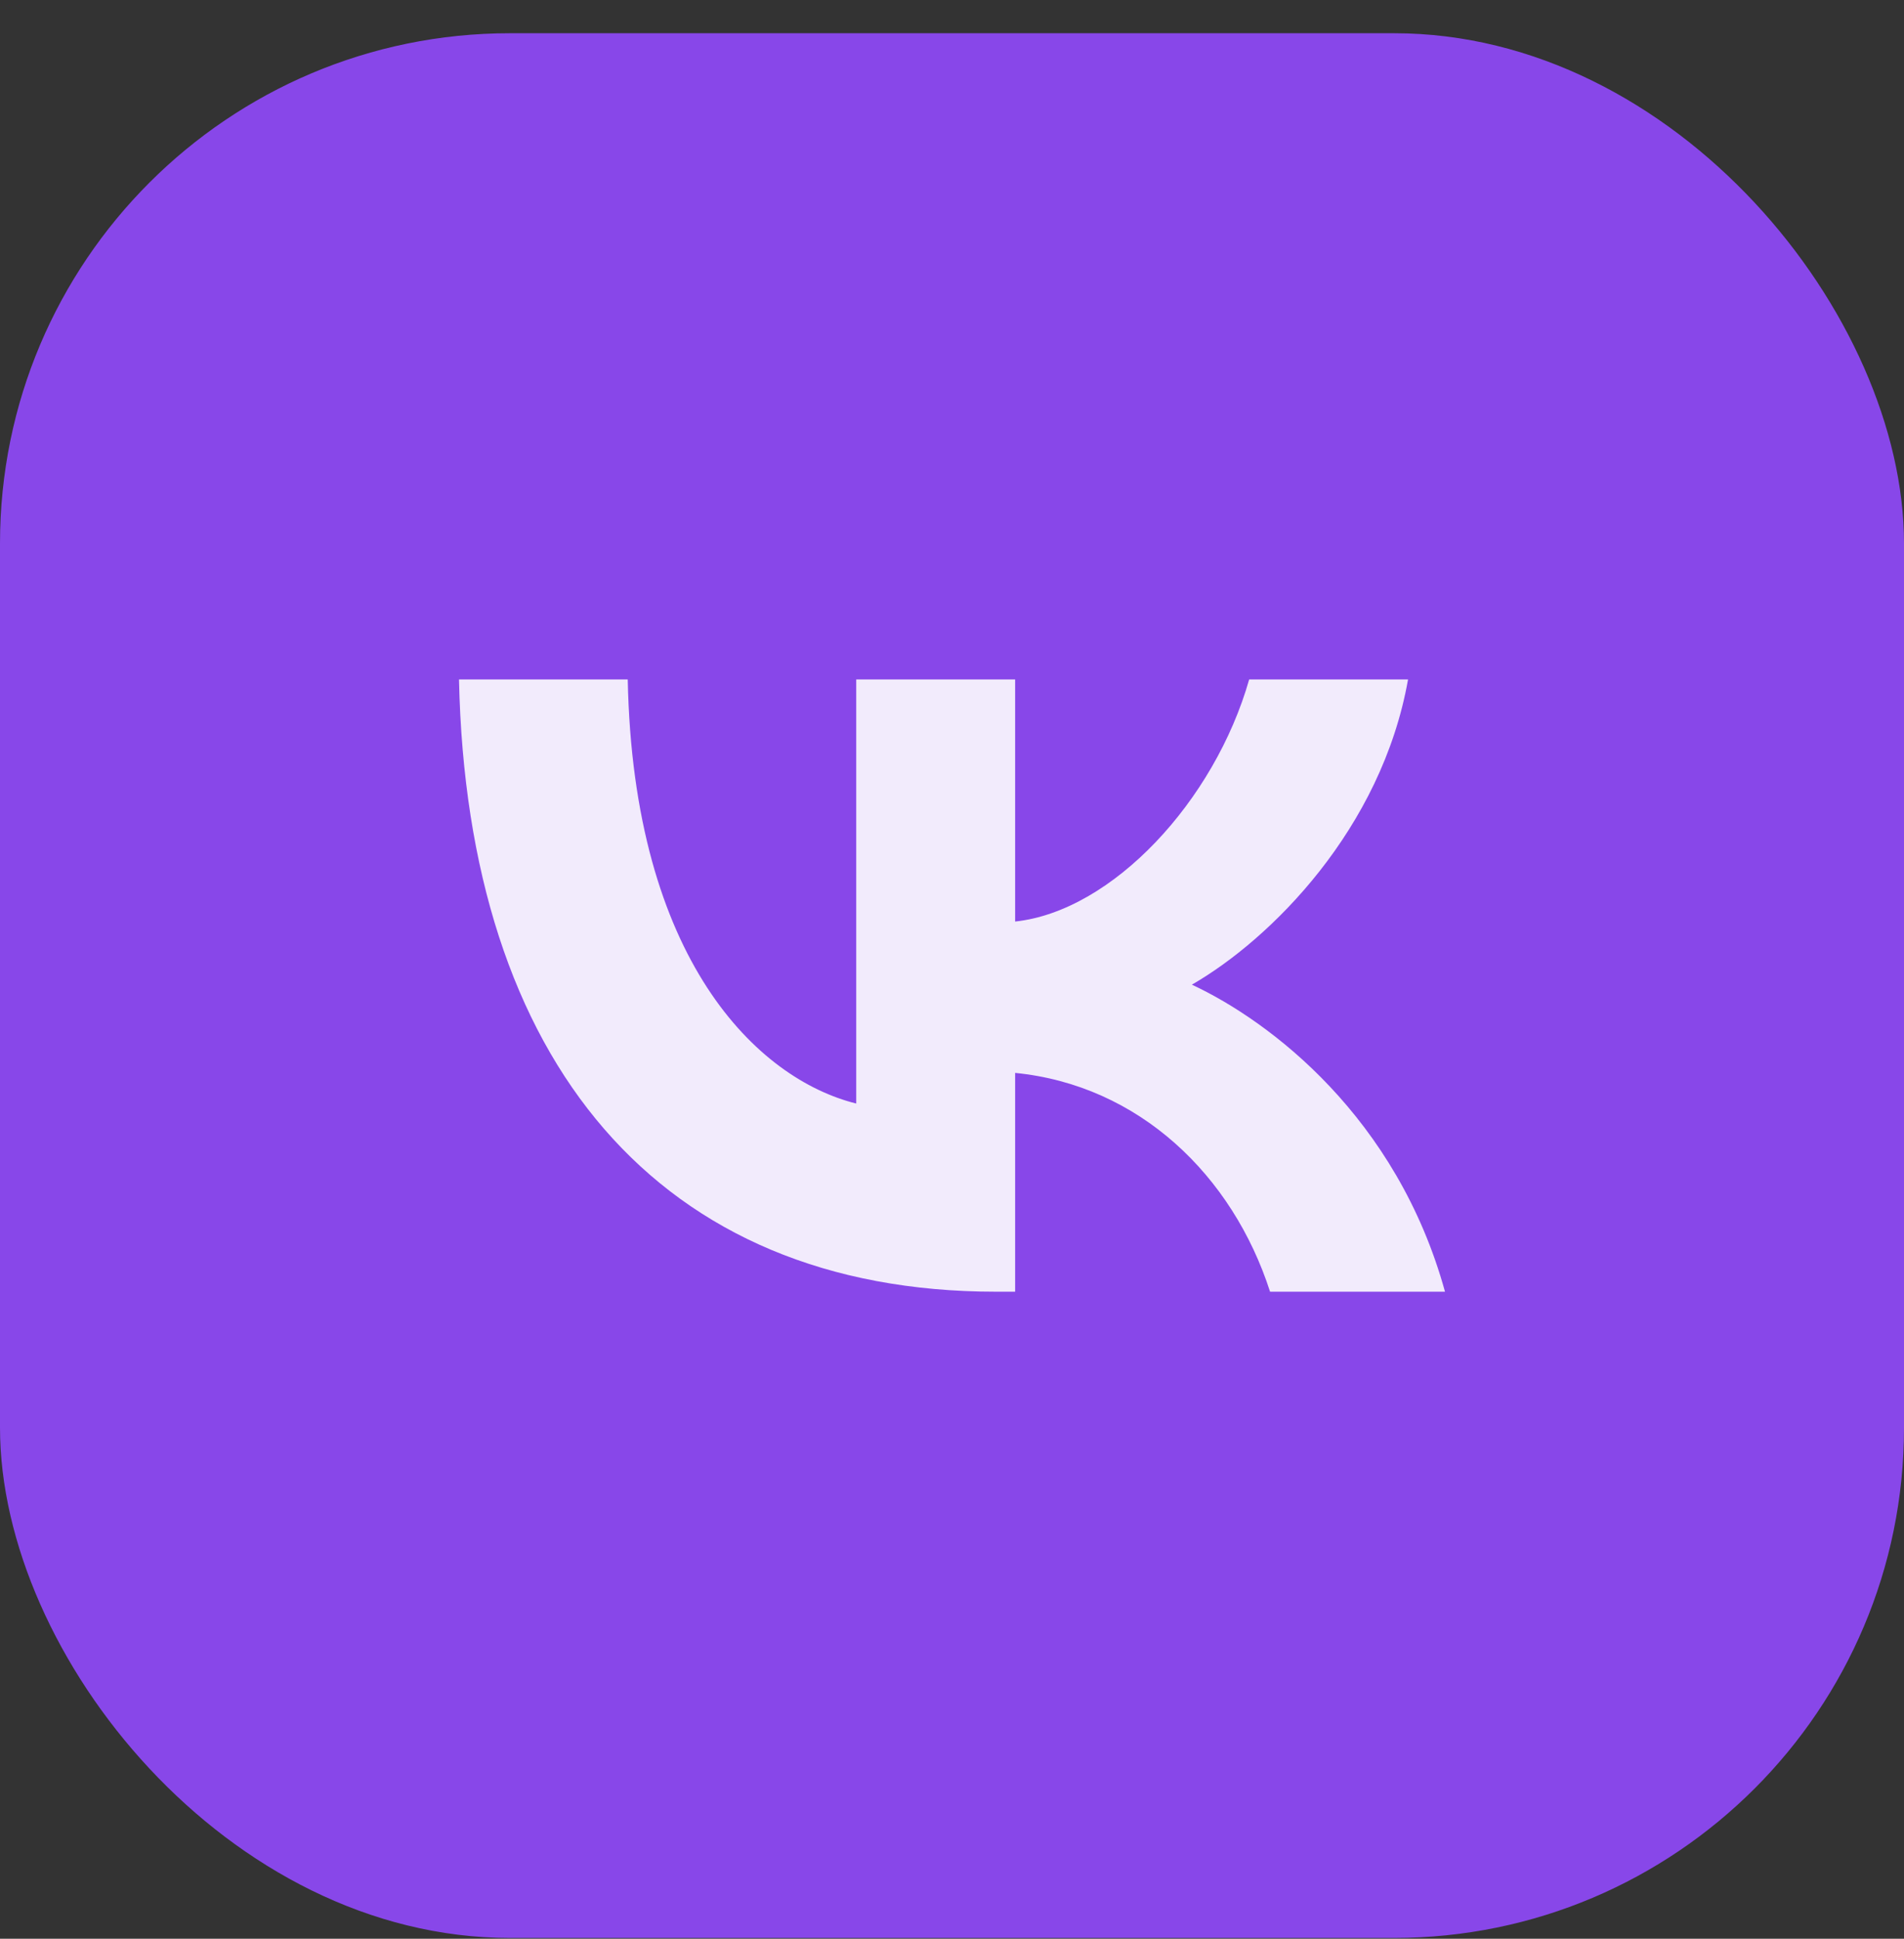
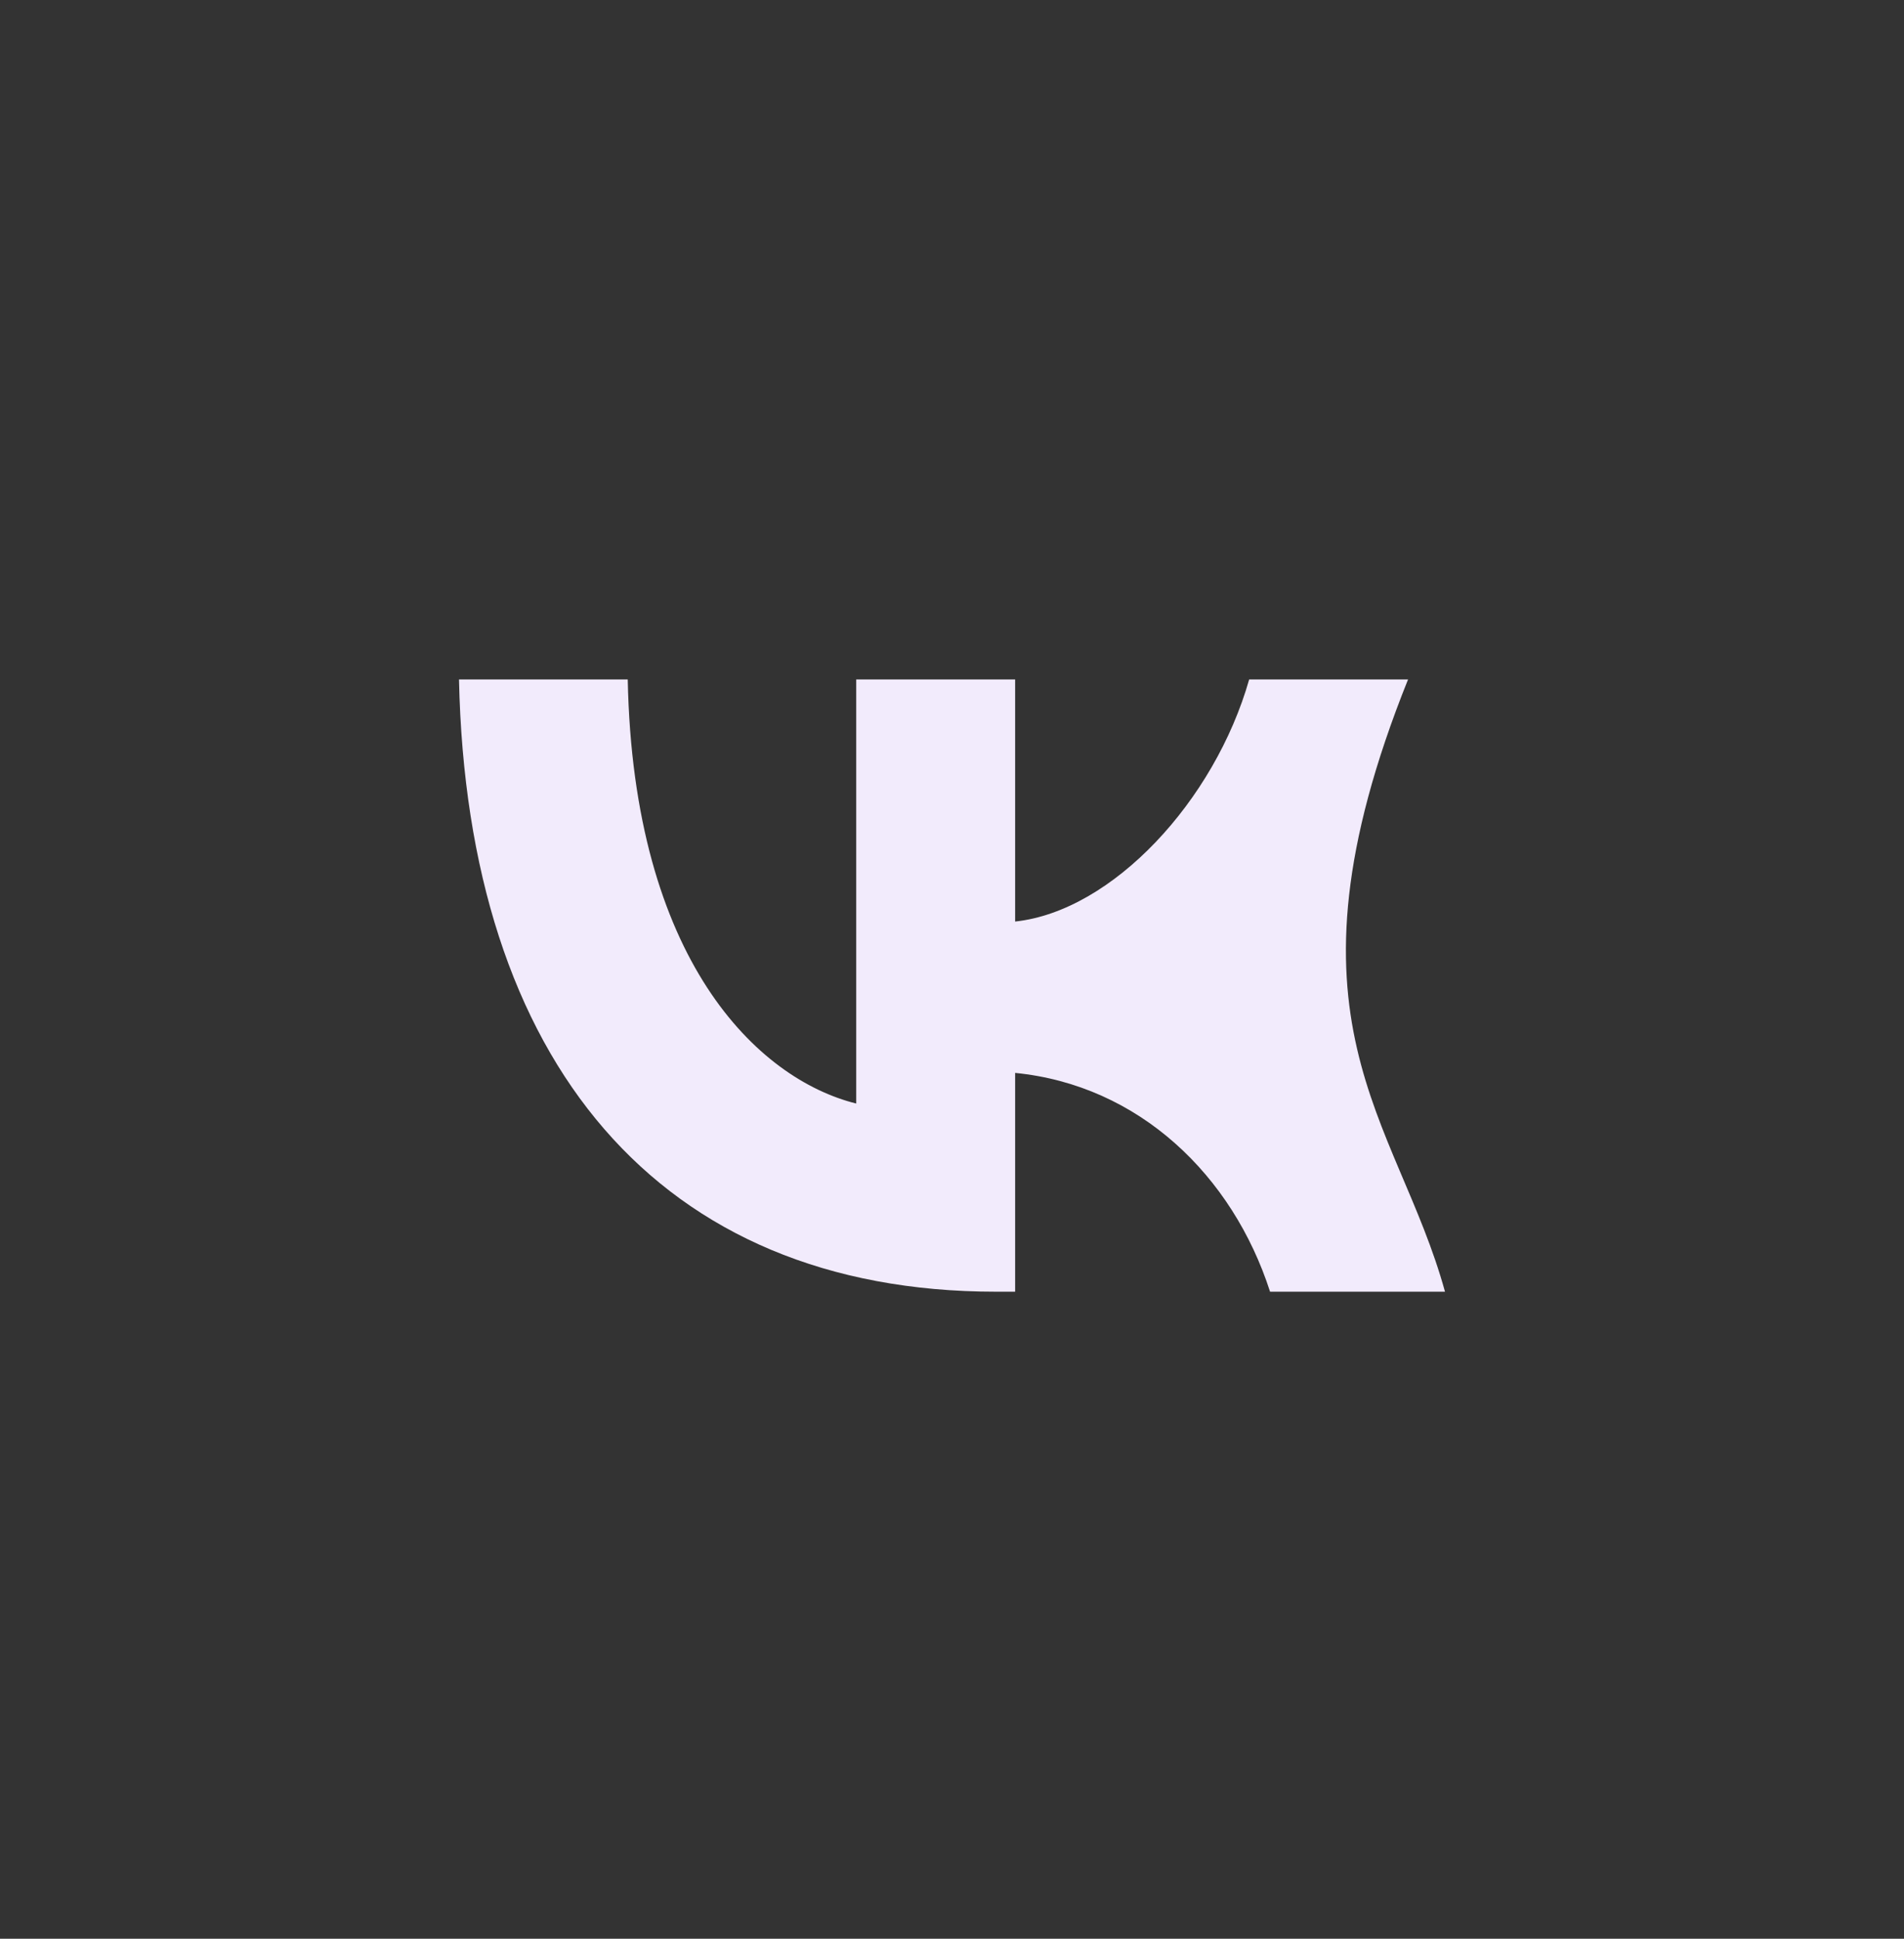
<svg xmlns="http://www.w3.org/2000/svg" width="56" height="57" viewBox="0 0 56 57" fill="none">
  <rect x="0" y="0" width="56" height="57" fill="#333333" stroke="none" />
-   <rect y="0.977" width="56" height="56" rx="15" fill="#8847E9" />
-   <path d="M29.295 37.977C19.387 37.977 13.736 31.22 13.5 19.977H18.463C18.626 28.229 22.285 31.724 25.183 32.445V19.977H29.857V27.094C32.719 26.787 35.725 23.544 36.74 19.977H41.413C40.634 24.373 37.374 27.616 35.055 28.95C37.374 30.031 41.087 32.859 42.5 37.977H37.355C36.251 34.553 33.498 31.904 29.857 31.544V37.977H29.295Z" fill="#F2EBFC" />
+   <path d="M29.295 37.977C19.387 37.977 13.736 31.22 13.5 19.977H18.463C18.626 28.229 22.285 31.724 25.183 32.445V19.977H29.857V27.094C32.719 26.787 35.725 23.544 36.74 19.977H41.413C37.374 30.031 41.087 32.859 42.5 37.977H37.355C36.251 34.553 33.498 31.904 29.857 31.544V37.977H29.295Z" fill="#F2EBFC" />
</svg>